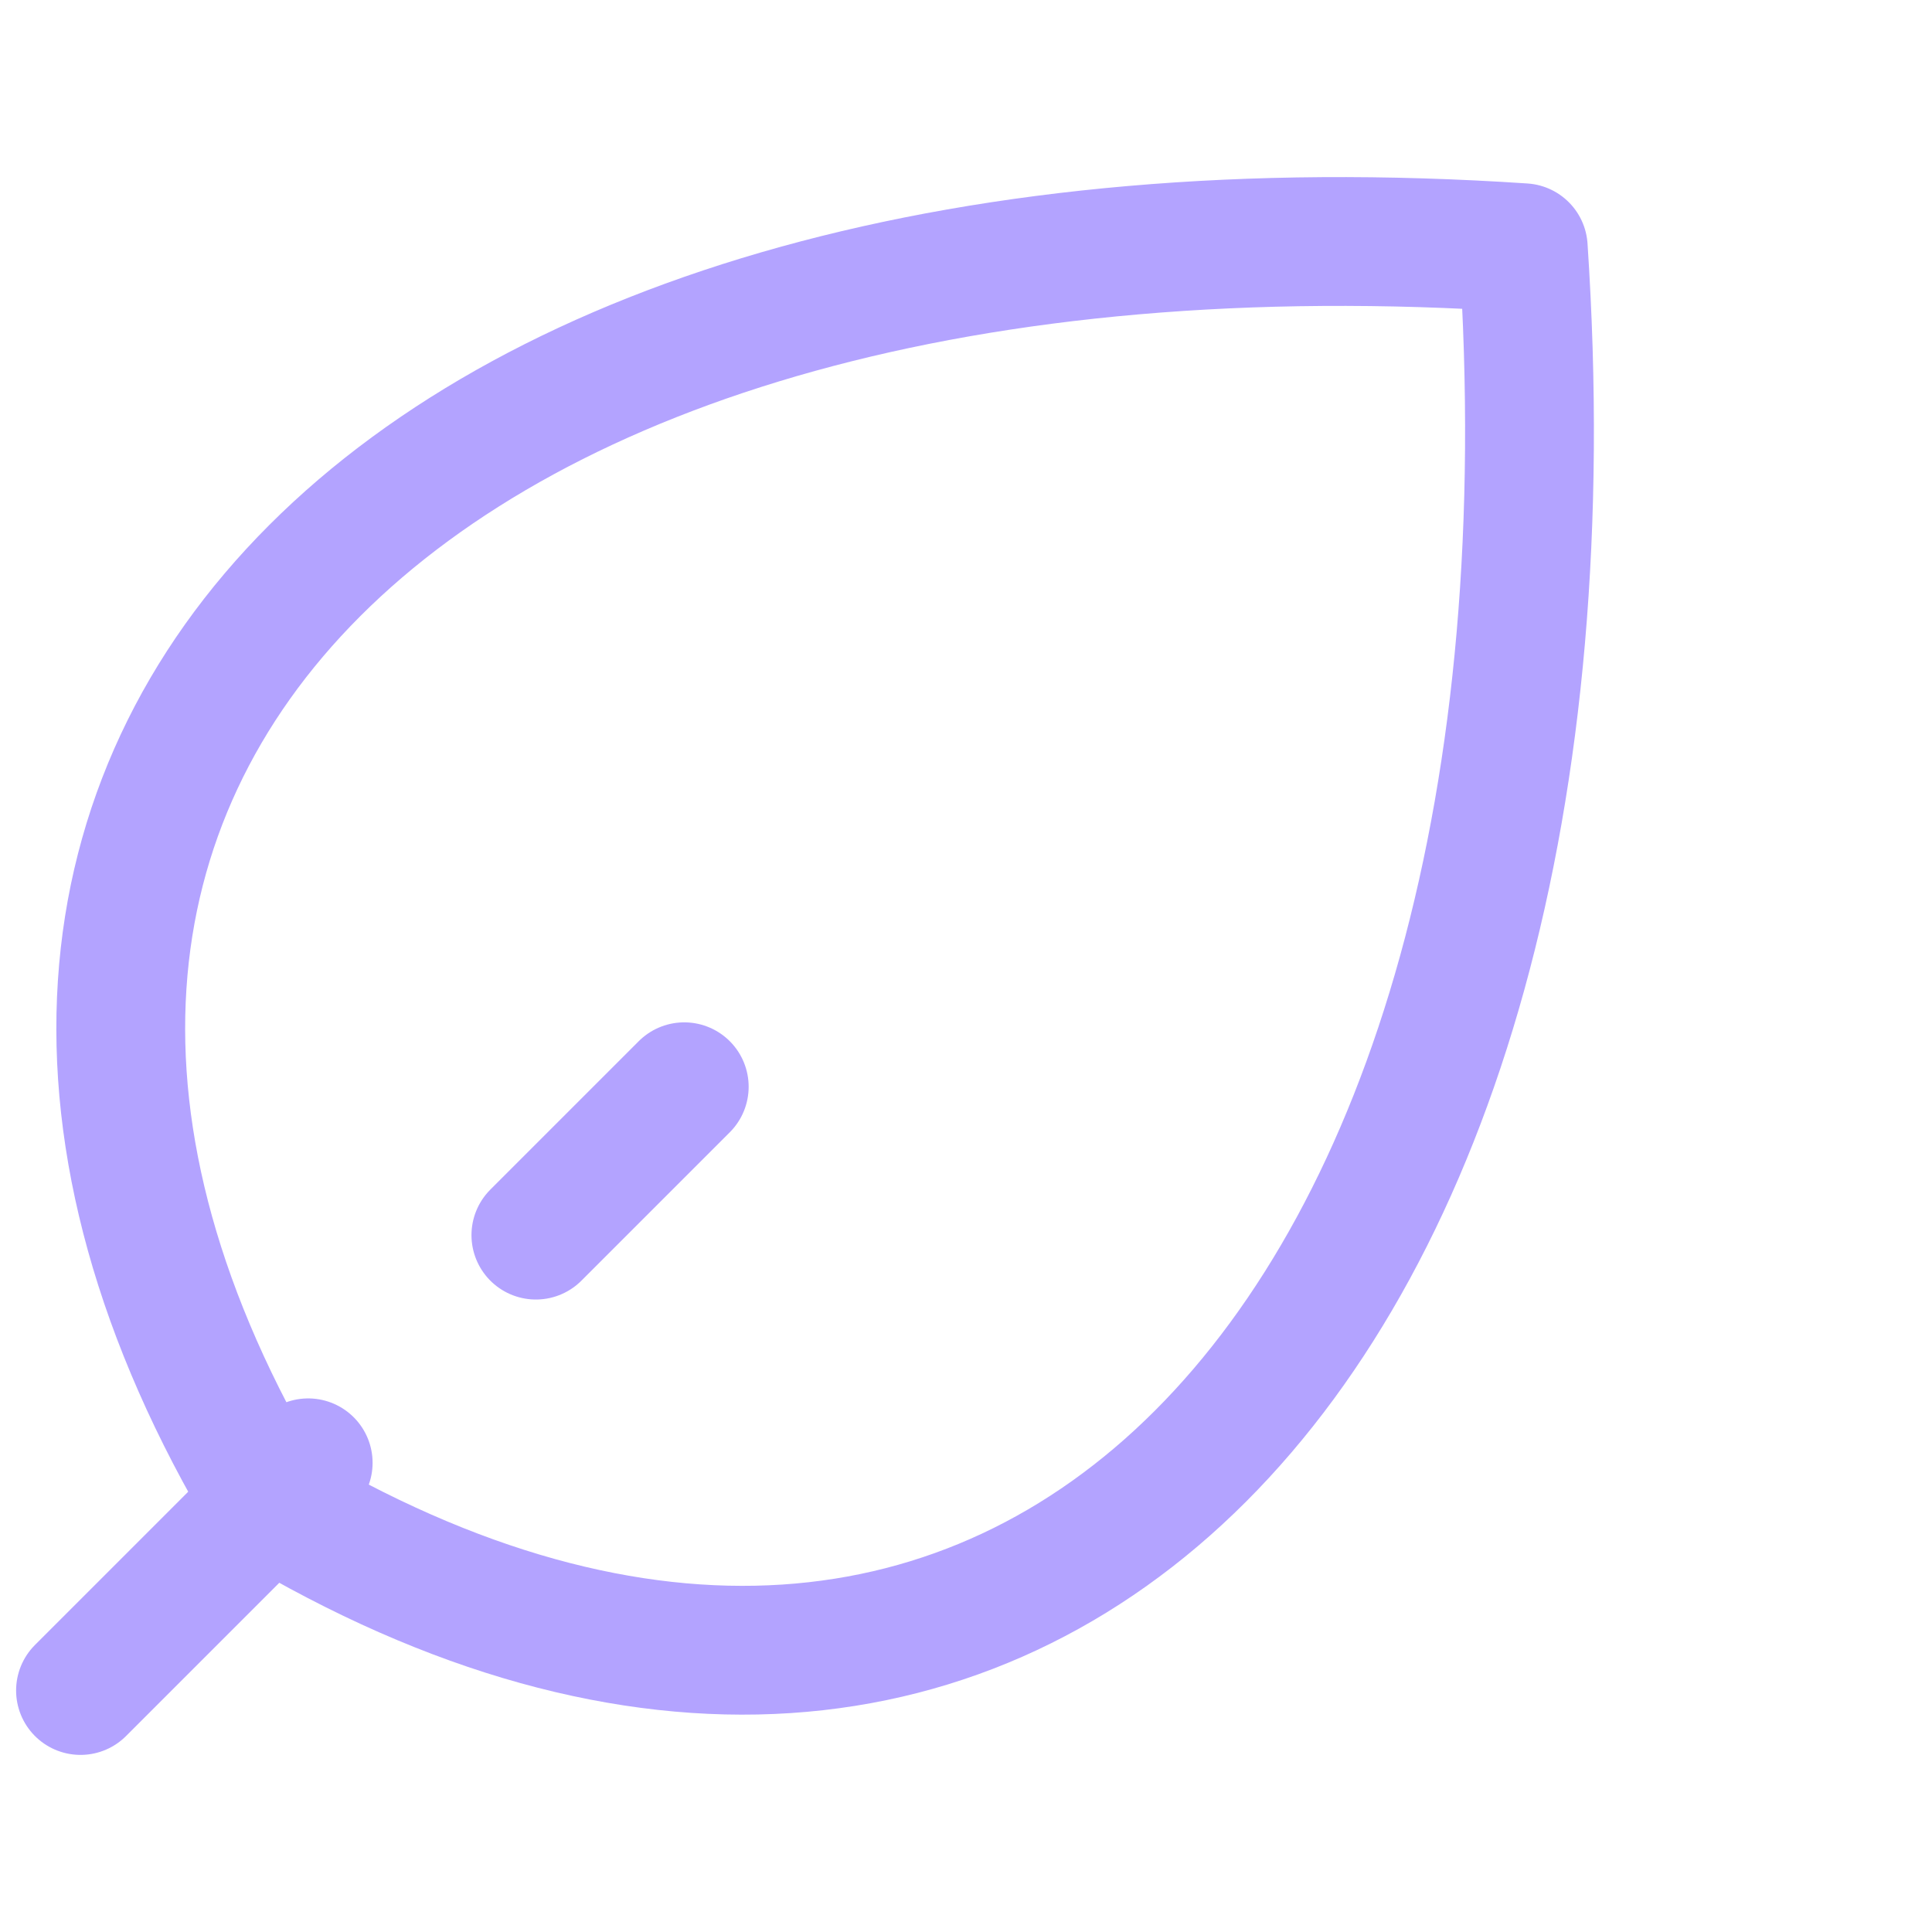
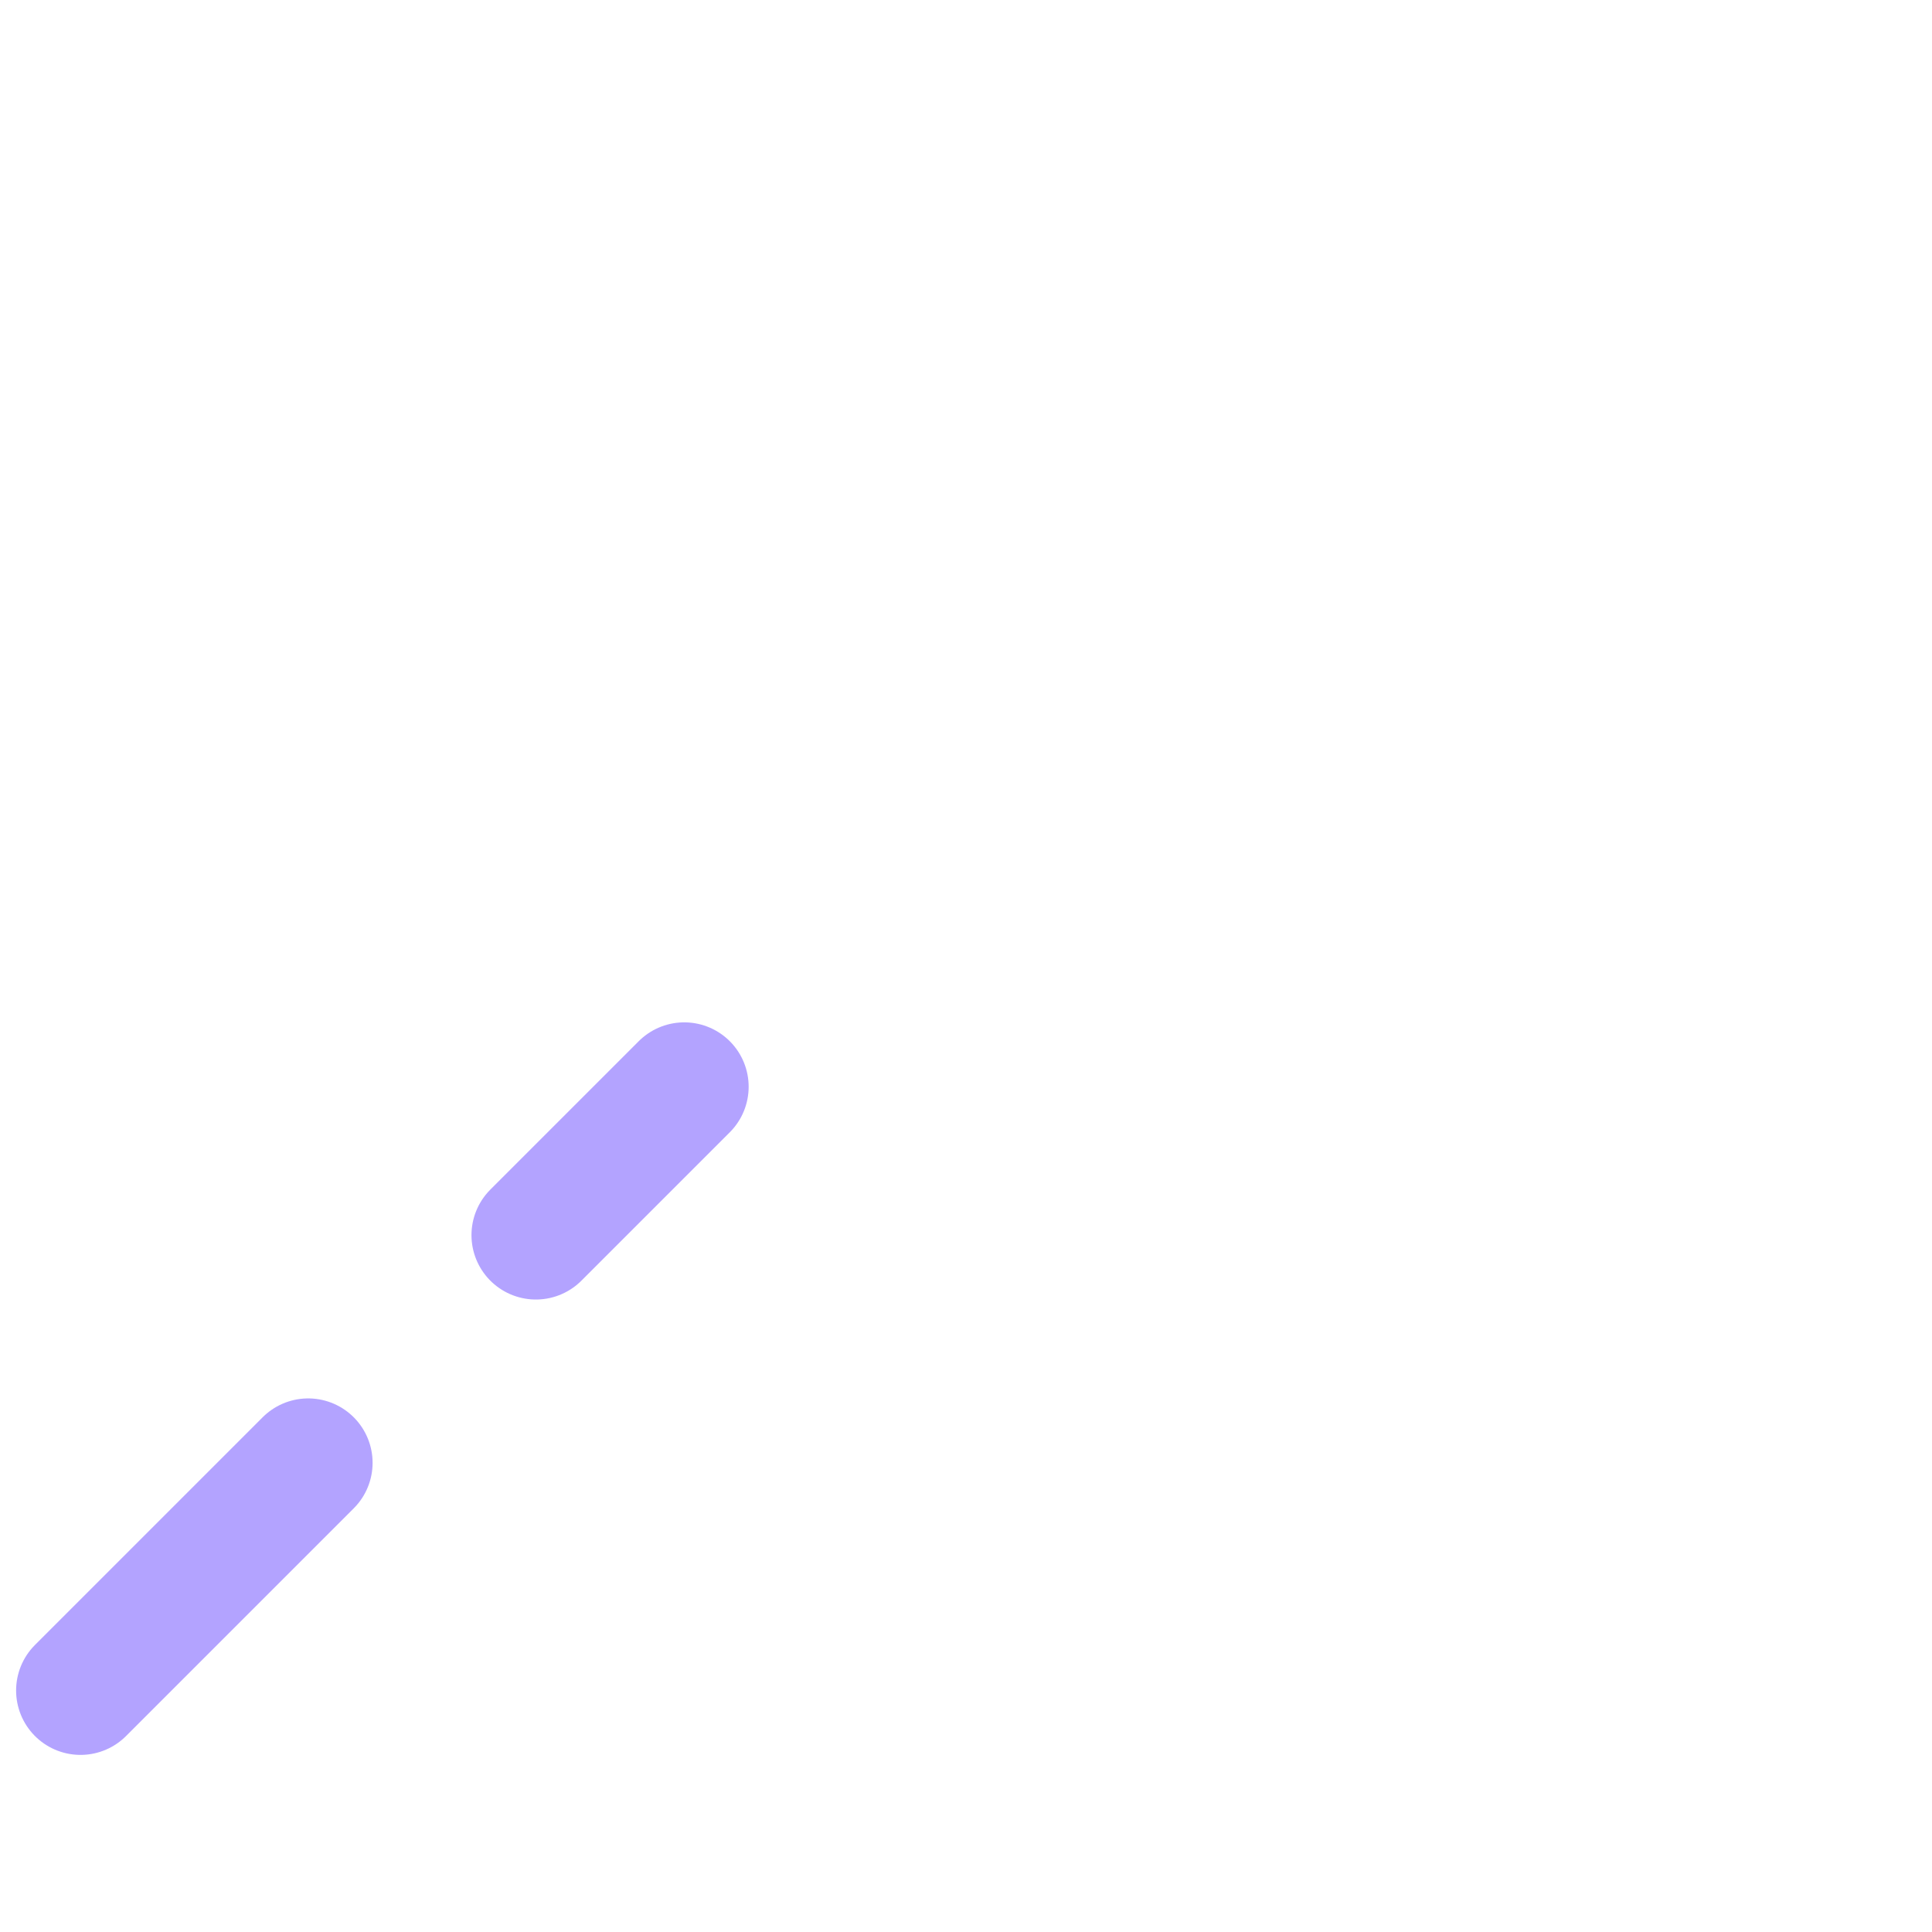
<svg xmlns="http://www.w3.org/2000/svg" width="48" height="48" viewBox="0 0 48 48" fill="none">
-   <path d="M6.674 37.326C-4.328 18.99 10.341 4.321 37.845 6.155C39.678 33.659 25.01 48.328 6.674 37.326Z" stroke="#B3A3FF" stroke-width="3.2" stroke-linecap="round" stroke-linejoin="round" />
  <path d="M2 42L17 27" stroke="#B3A3FF" stroke-width="3.2" stroke-linecap="round" stroke-linejoin="round" stroke-dasharray="8 8" />
</svg>